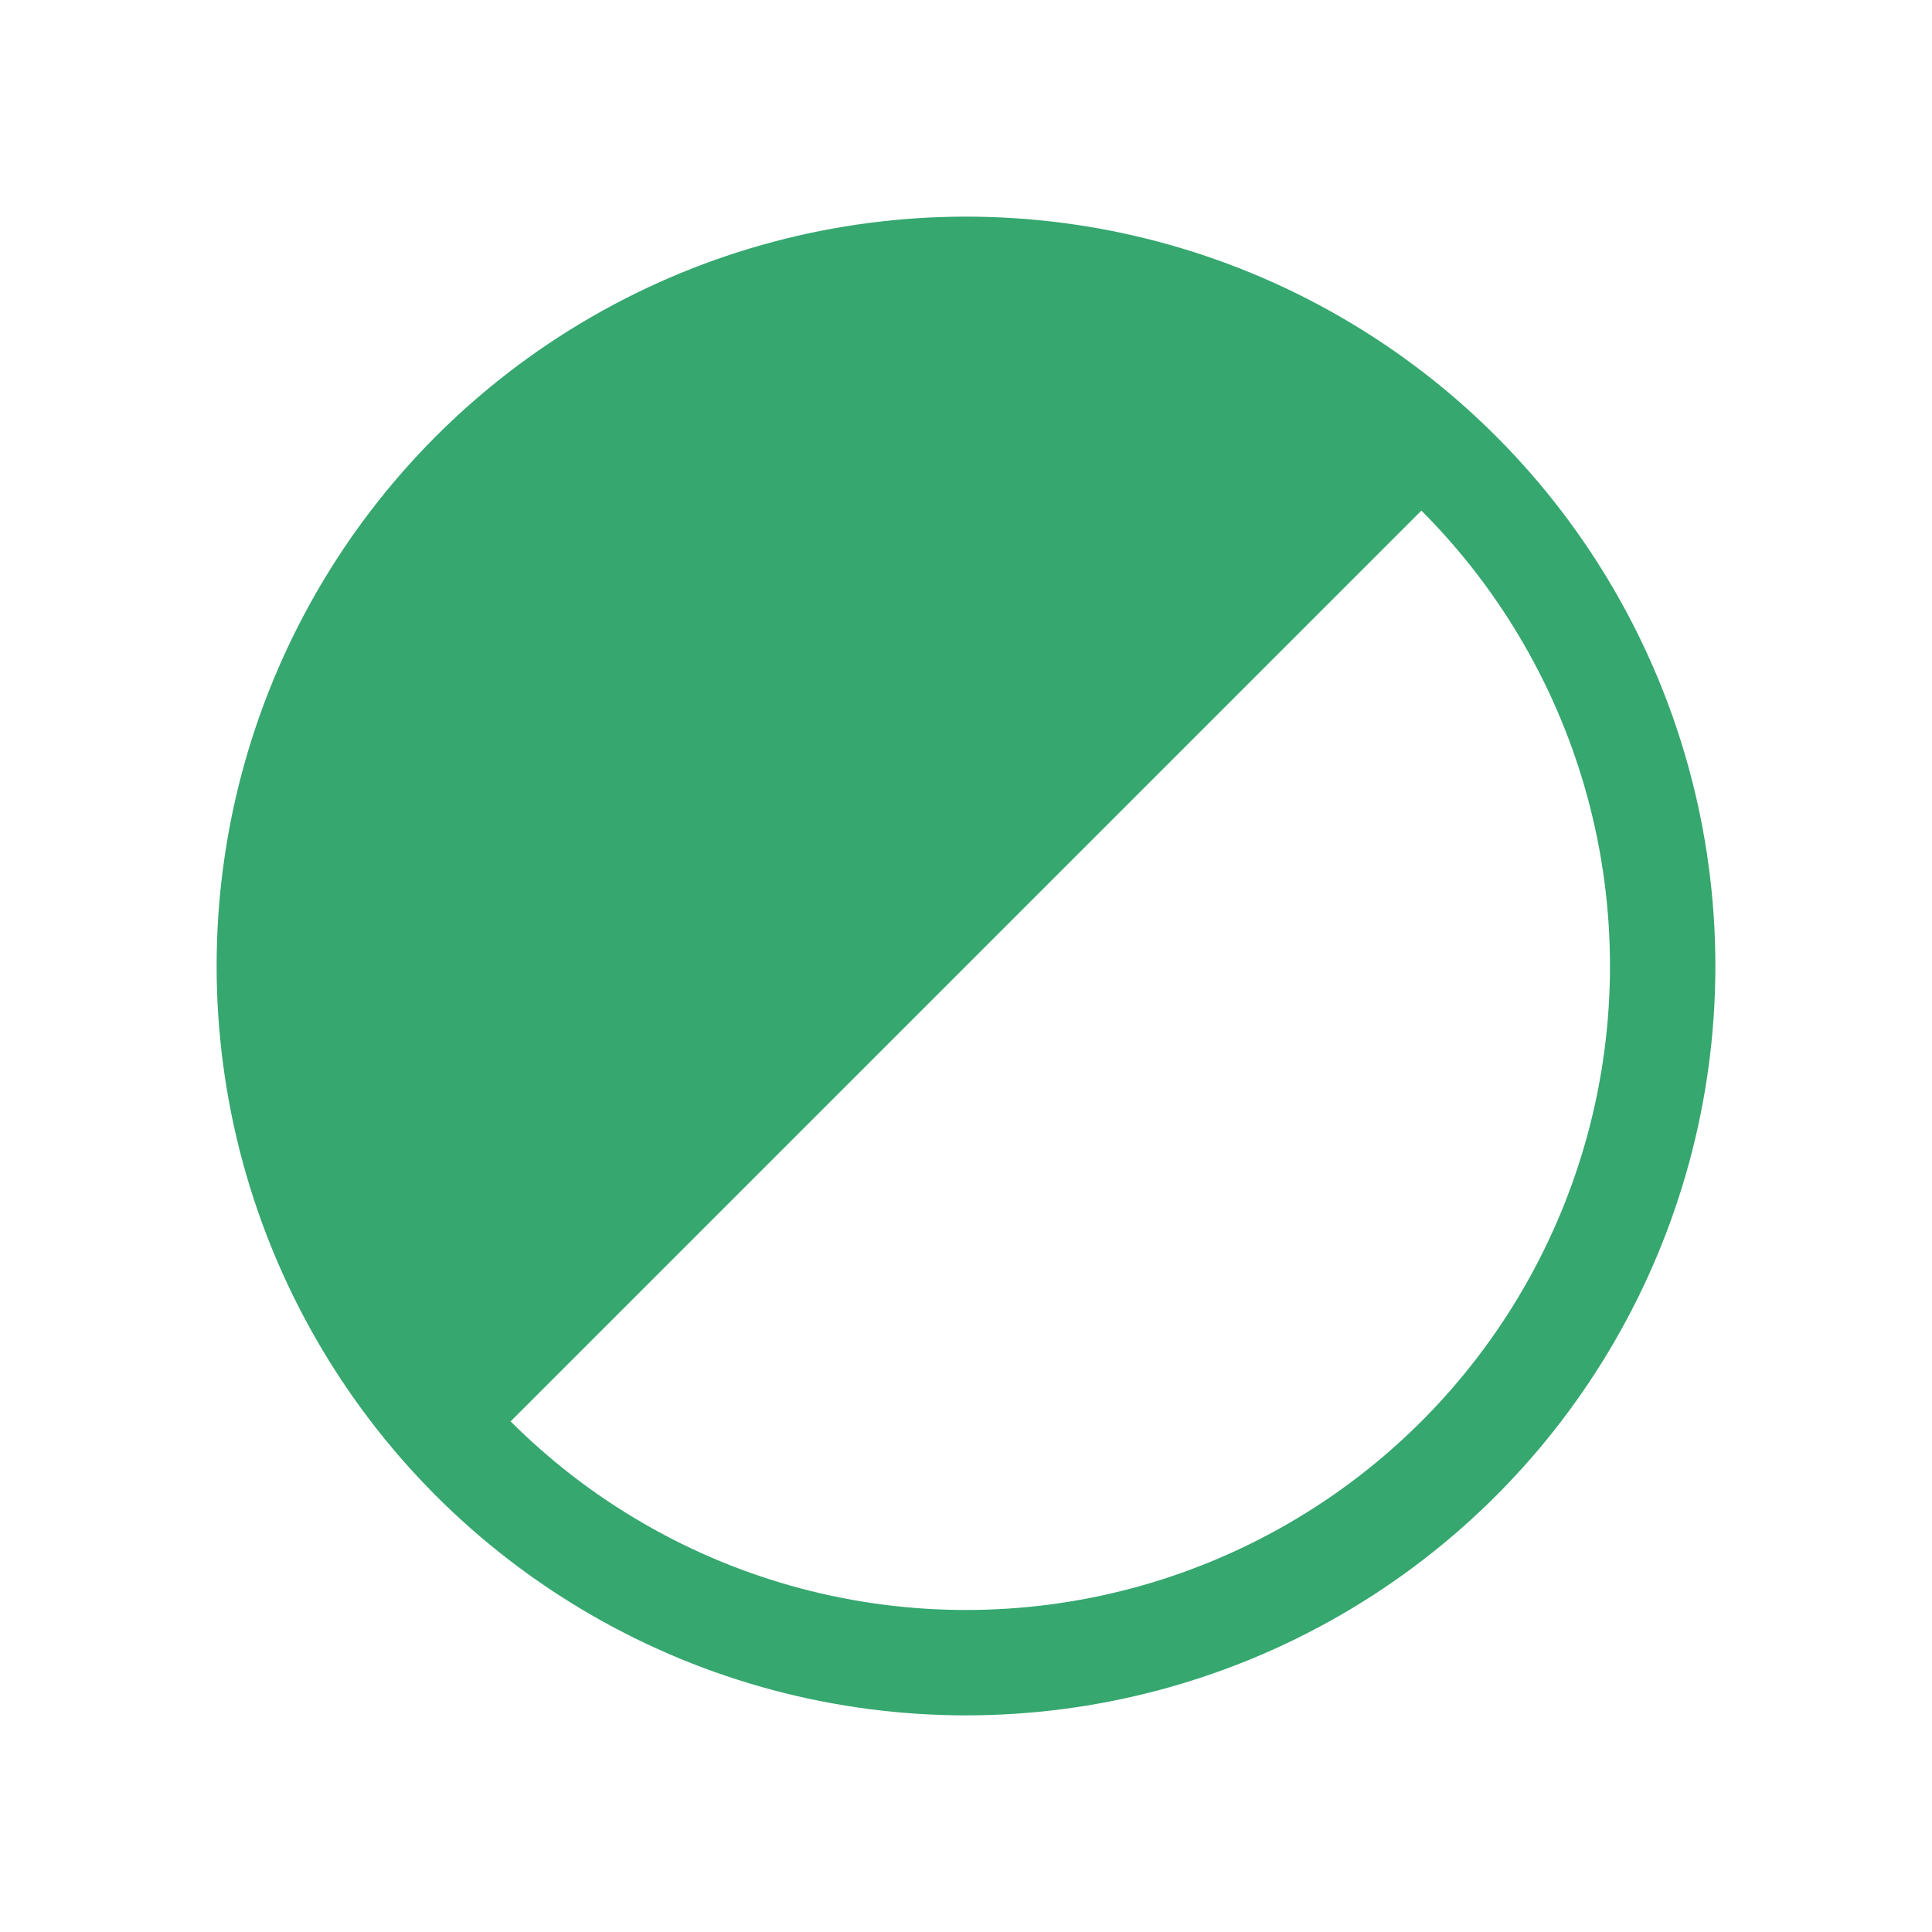
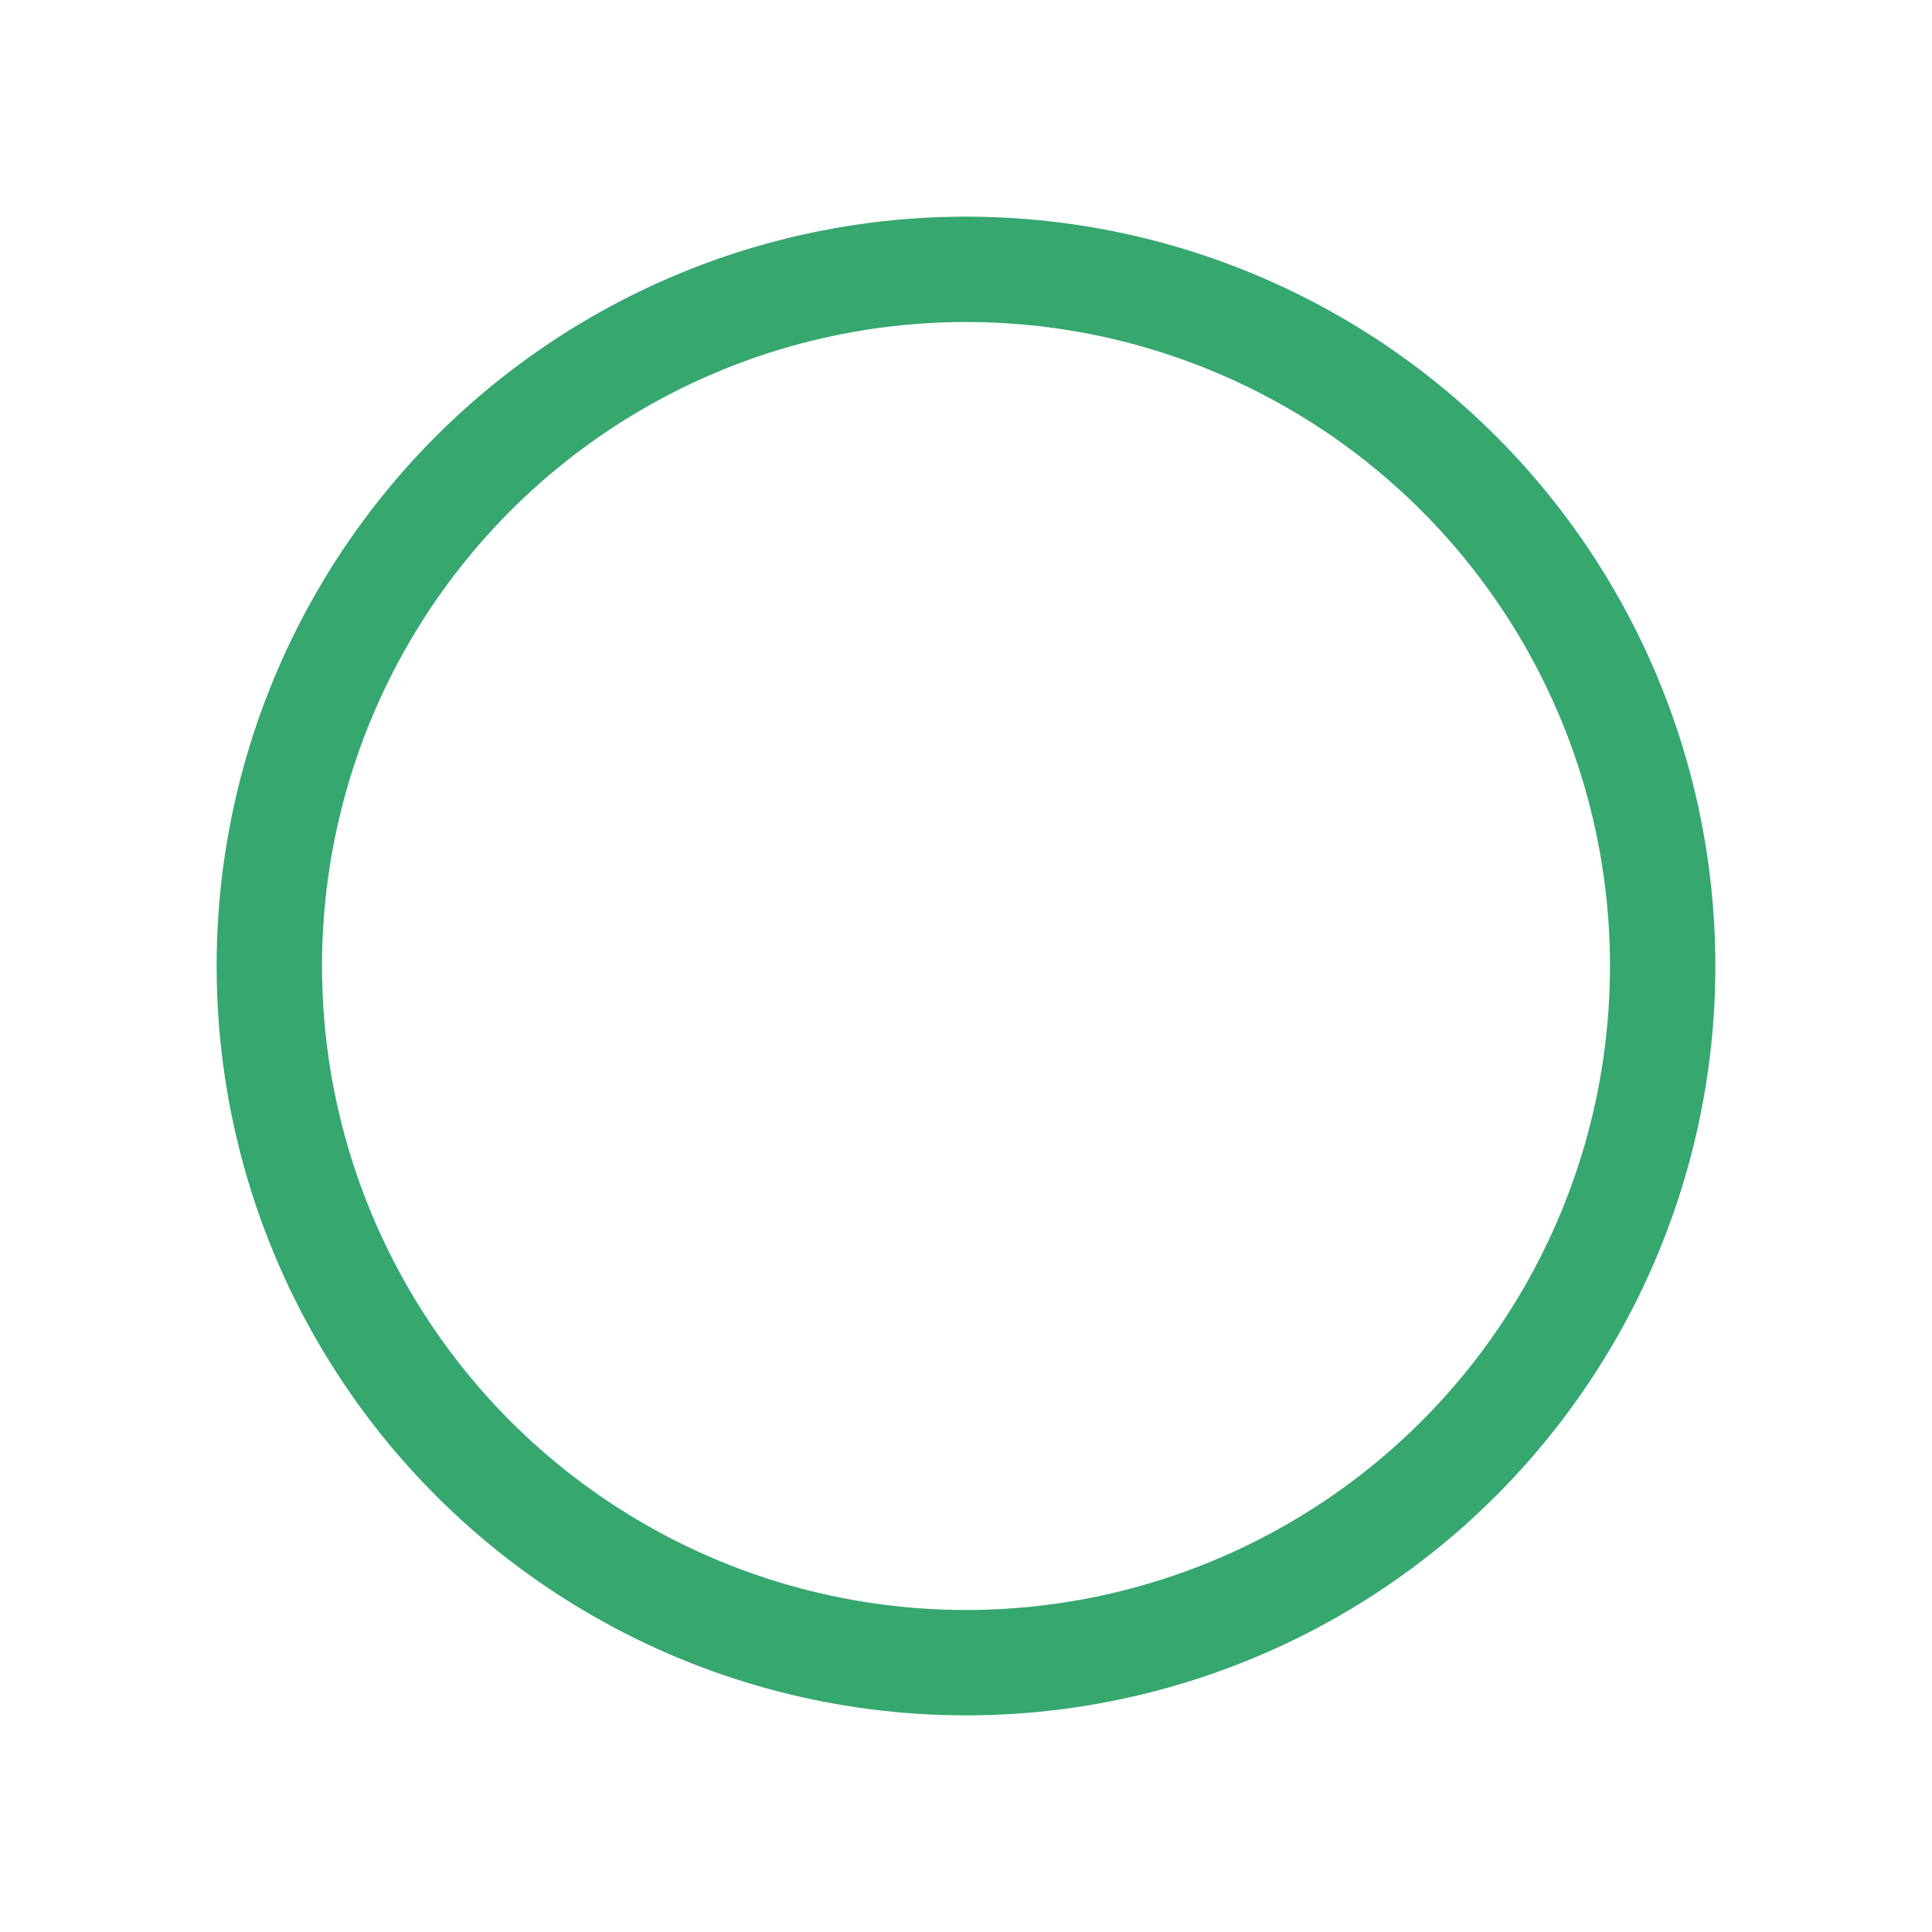
<svg xmlns="http://www.w3.org/2000/svg" width="55" height="55" fill="none">
  <circle cx="27.5" cy="27.5" r="19.833" stroke="#35A76F" stroke-width="3" />
-   <path d="M42.084 12.916a20.625 20.625 0 0 0-29.168 29.168L27.5 27.5l14.584-14.584Z" fill="#35A76F" />
</svg>